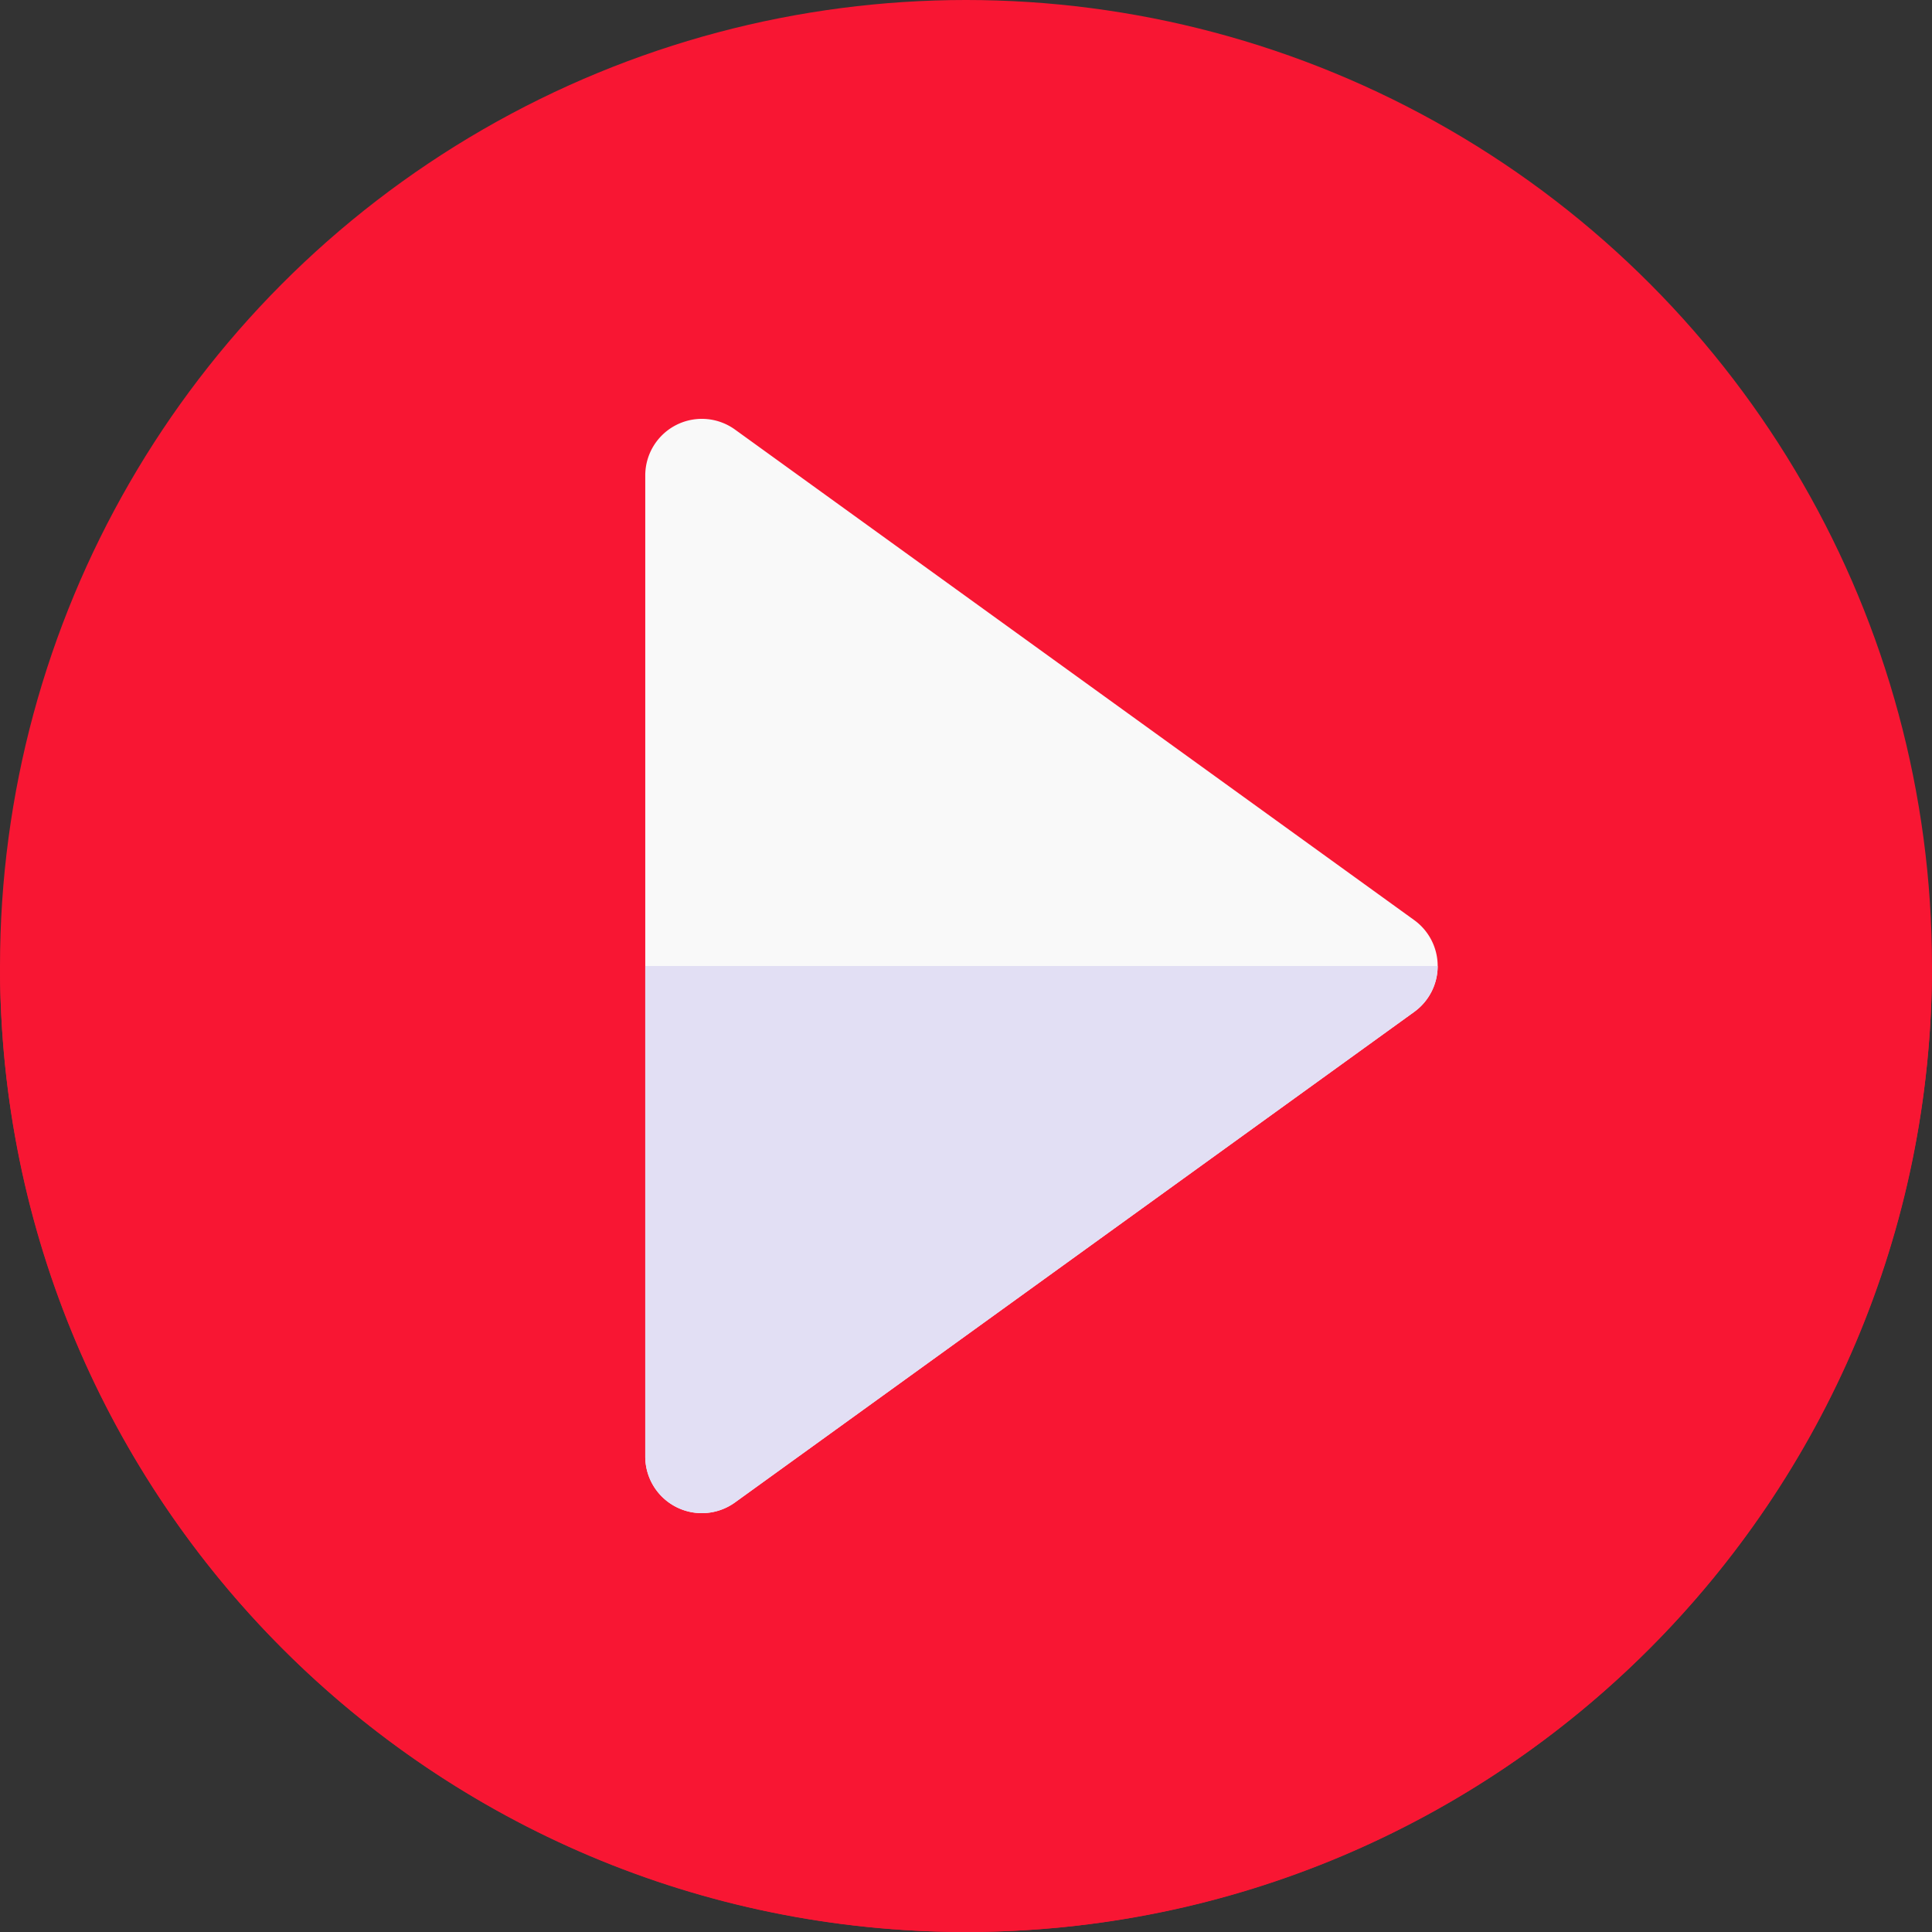
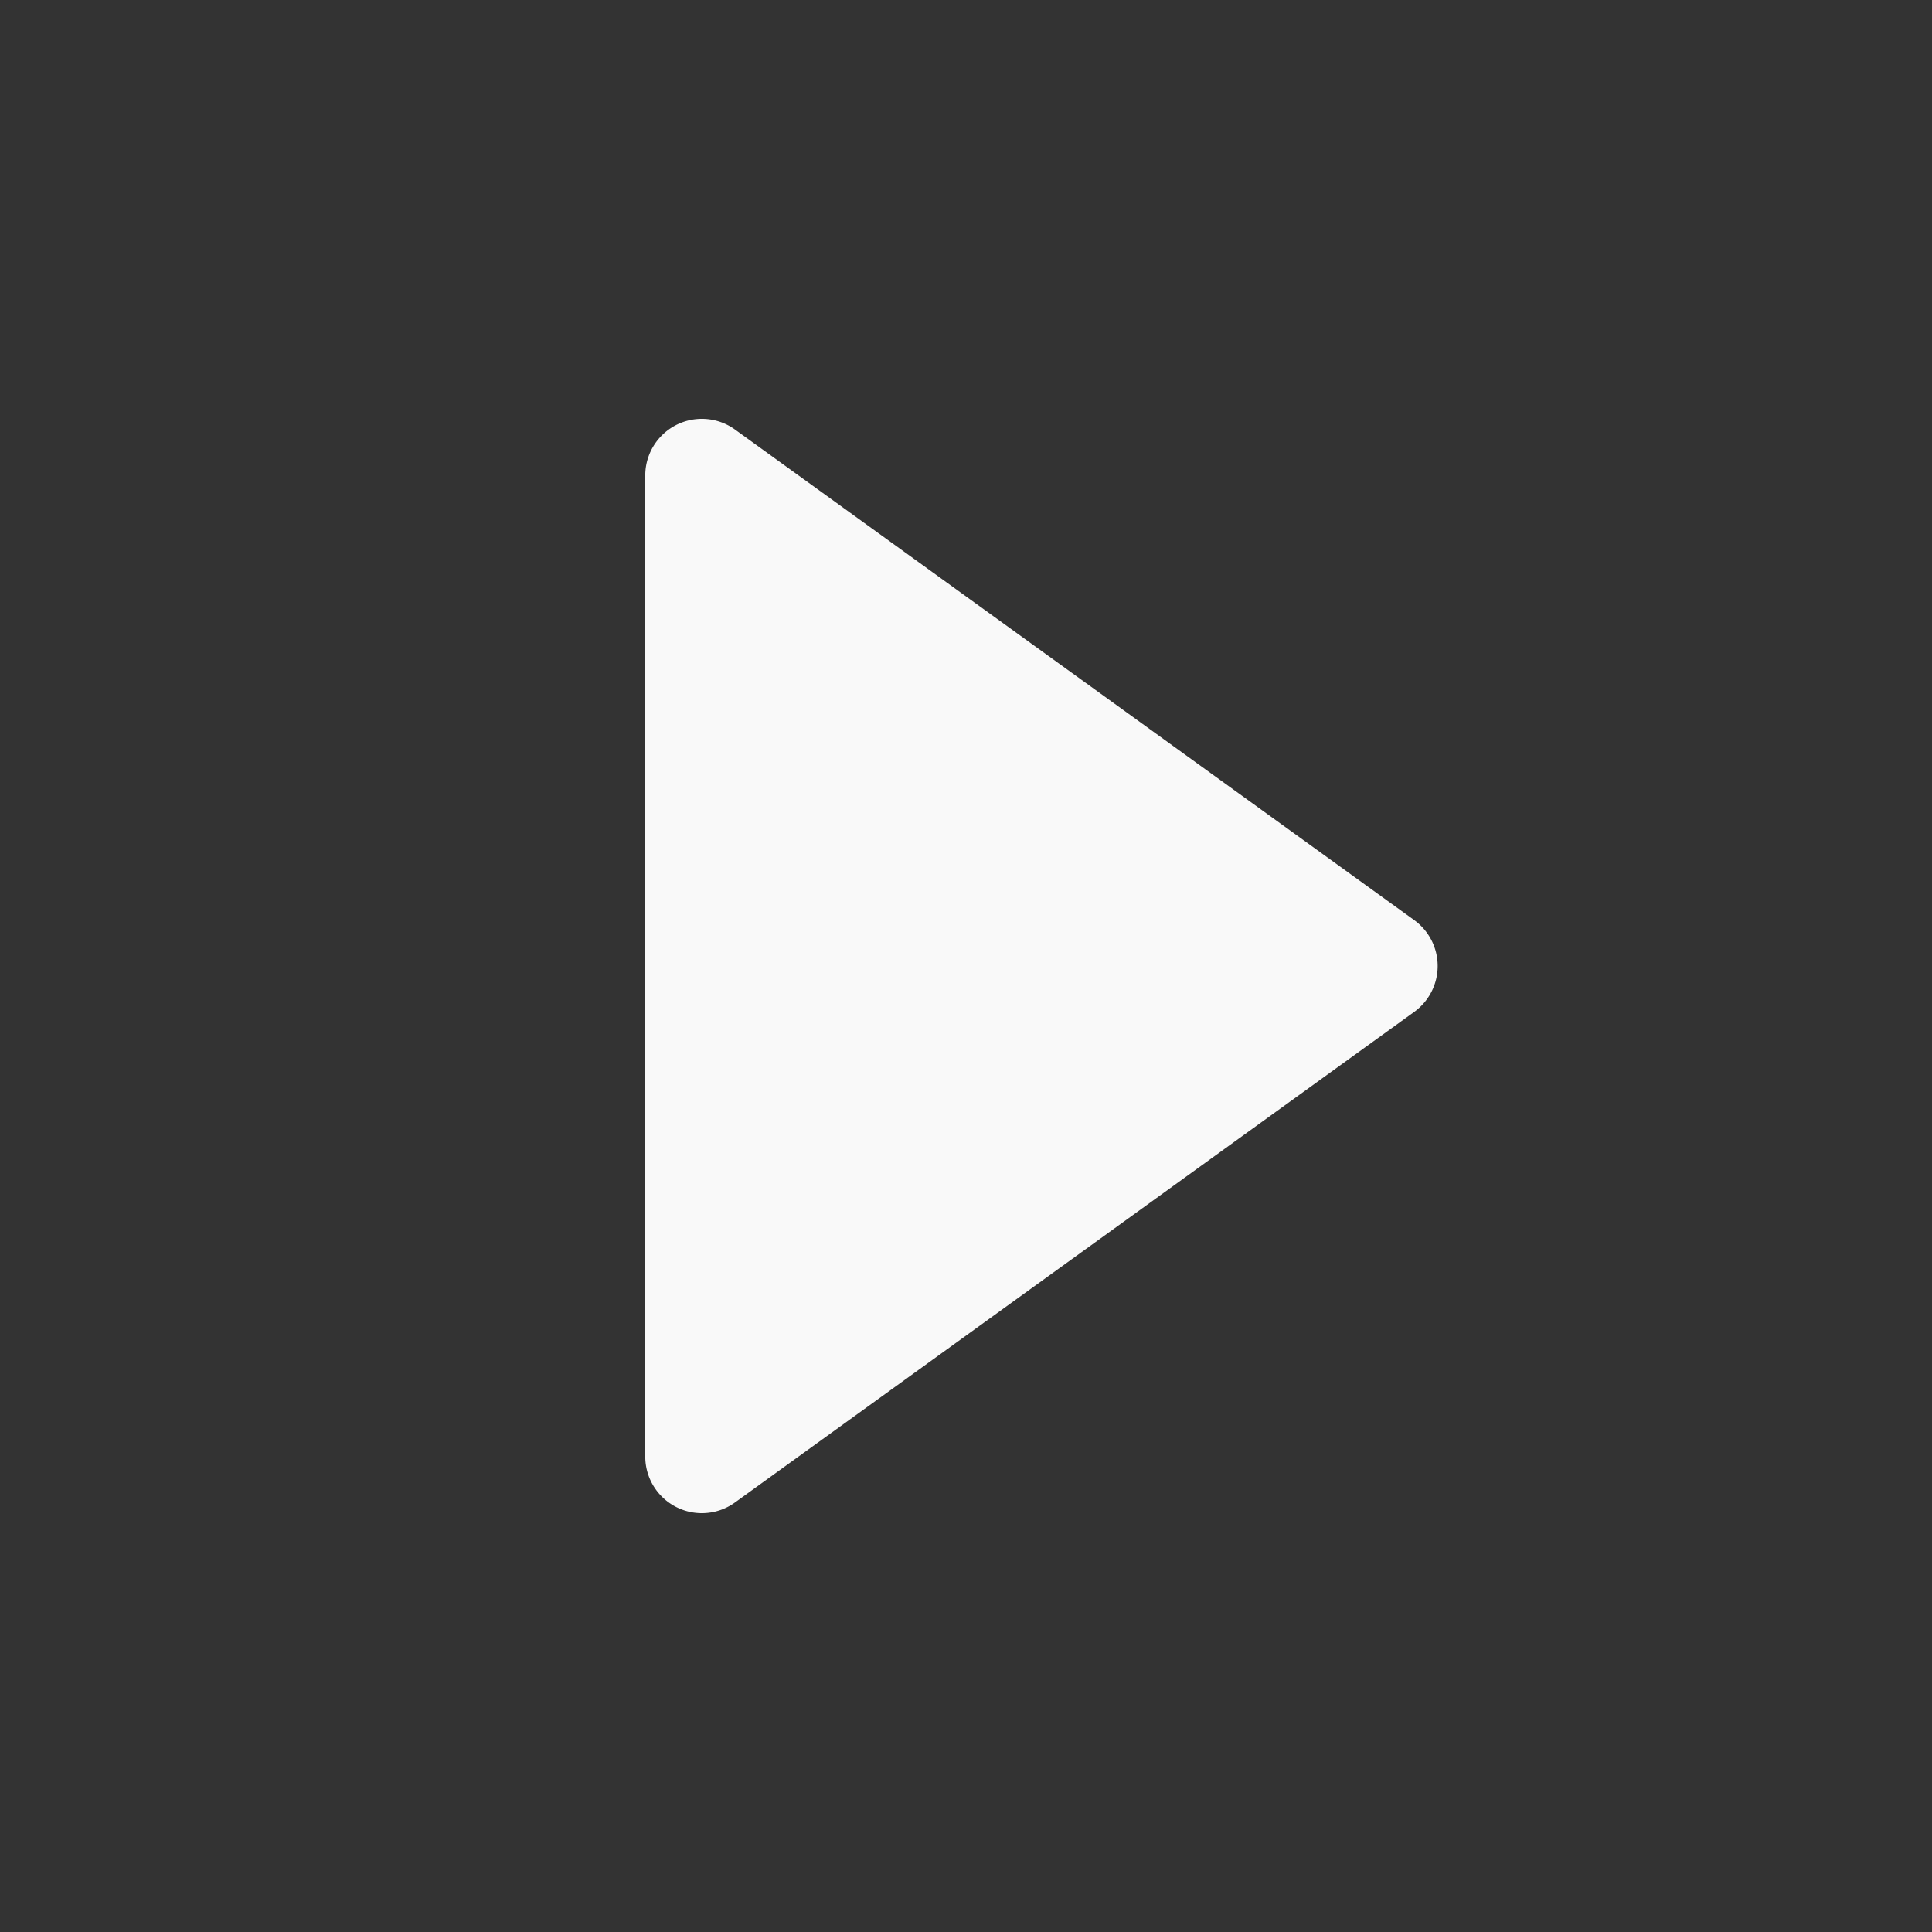
<svg xmlns="http://www.w3.org/2000/svg" version="1.1" width="512" height="512" x="0" y="0" viewBox="0 0 512 512" style="enable-background:new 0 0 512 512" xml:space="preserve" class="">
  <rect x="0" y="0" width="512" height="512" fill="#333333" stroke="none" />
  <g>
-     <circle cx="256" cy="256" r="256" fill="#f81633" opacity="1" data-original="#ff6b6b" class="" />
-     <path fill="#f81633" d="M512 256H0c0 141.385 114.615 256 256 256s256-114.615 256-256z" opacity="1" data-original="#ff1f3d" class="" />
    <path fill="#f9f9f9" d="M185.999 401A14.998 14.998 0 0 1 171 386V126a15 15 0 0 1 23.782-12.16l180 130a15 15 0 0 1 0 24.32l-180 130a14.988 14.988 0 0 1-8.783 2.84z" opacity="1" data-original="#f9f9f9" />
-     <path fill="#e2dff4" d="M171 256v130a15 15 0 0 0 23.782 12.16l180-130A15.003 15.003 0 0 0 381 256z" opacity="1" data-original="#e2dff4" class="" />
  </g>
</svg>